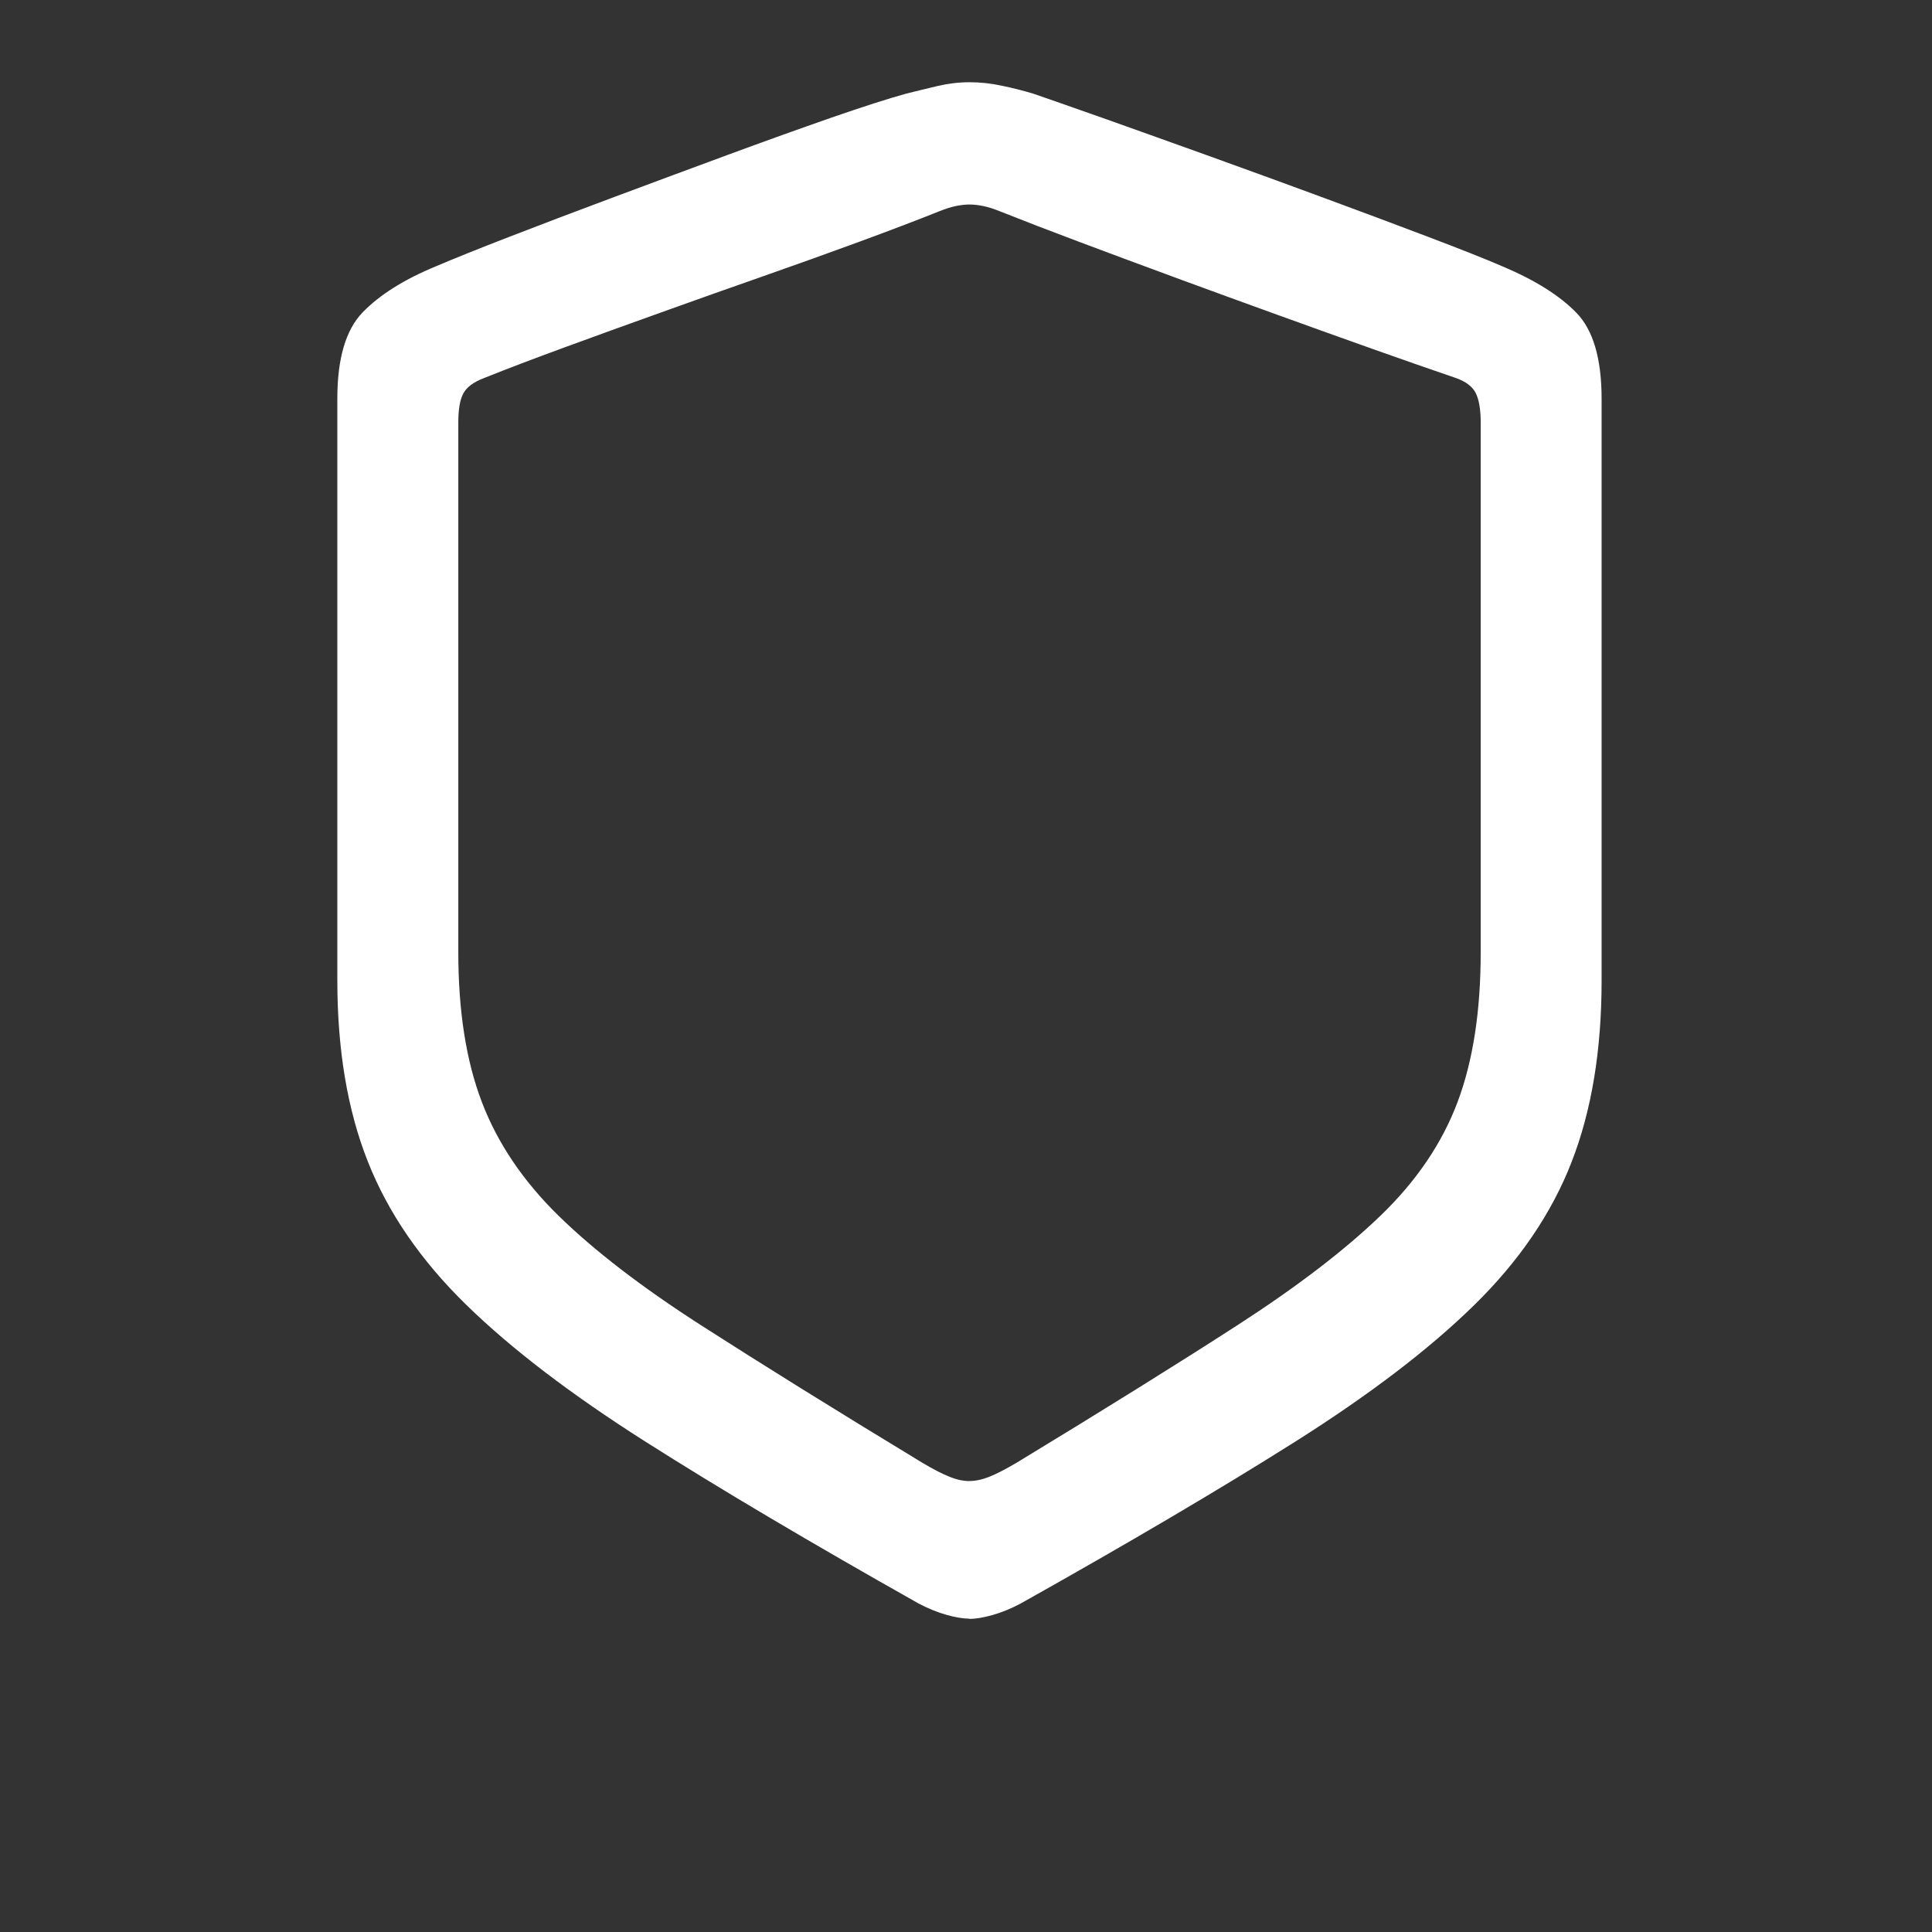
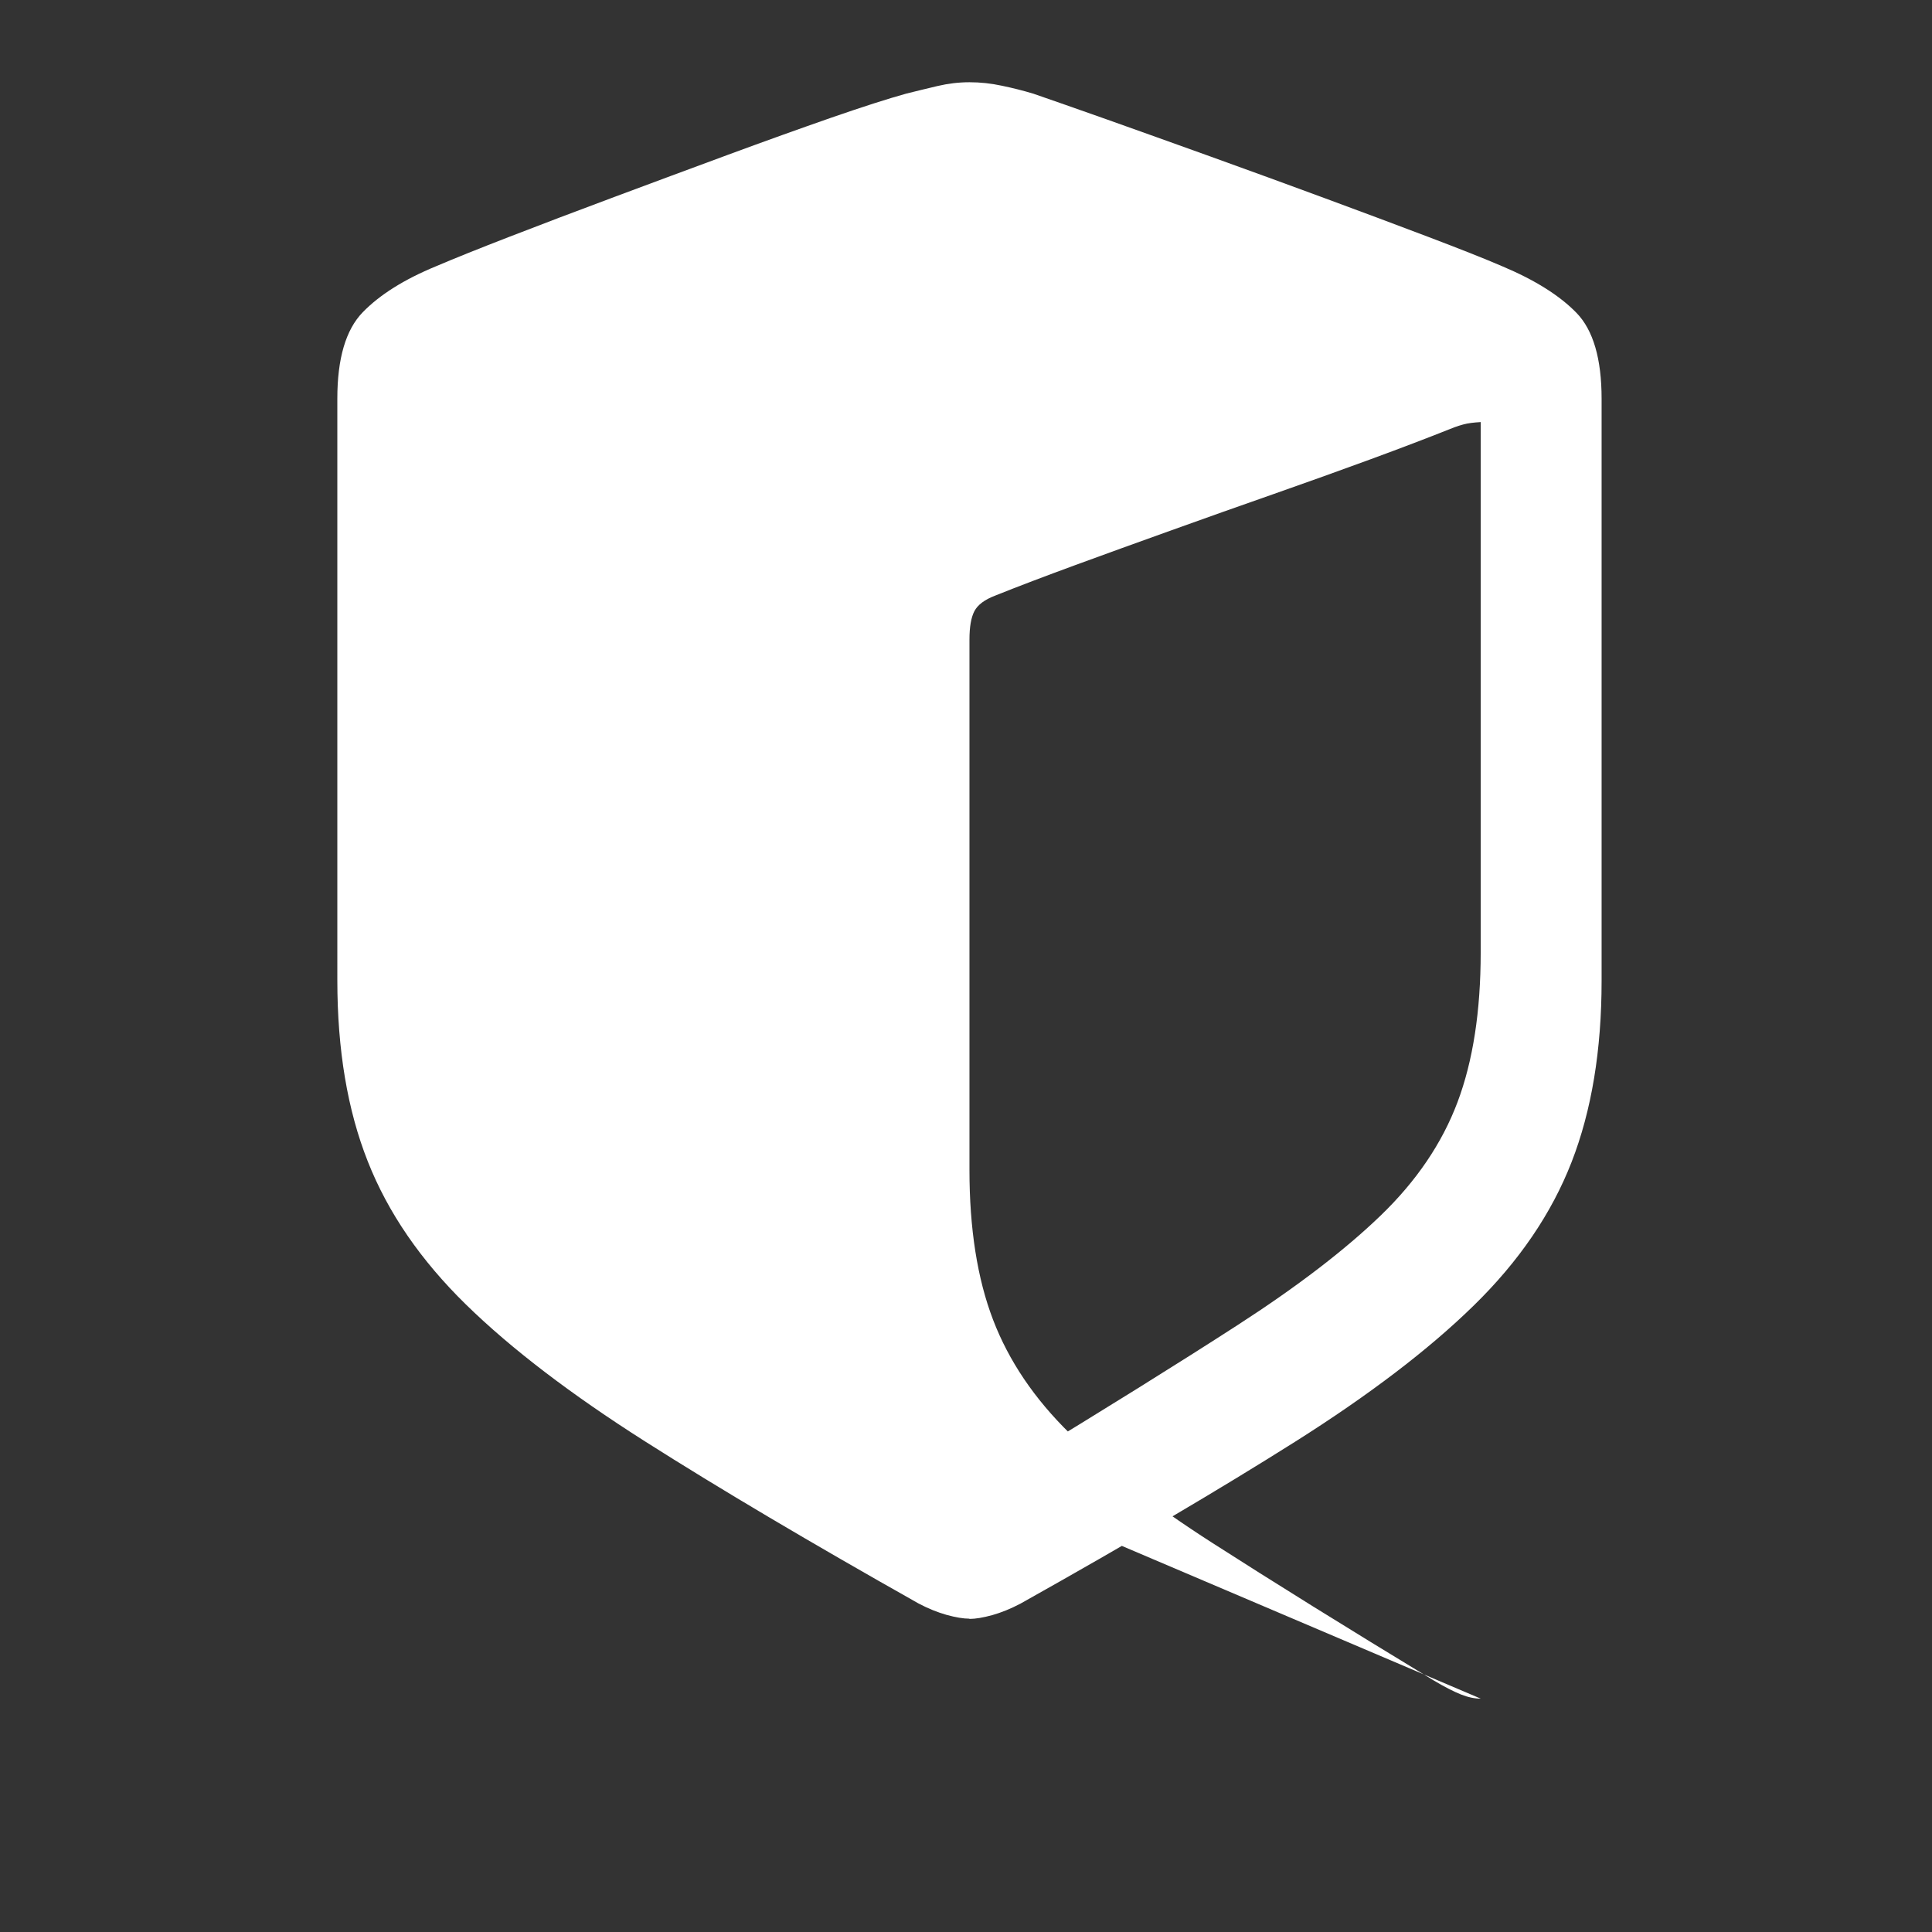
<svg xmlns="http://www.w3.org/2000/svg" id="Layer_1" version="1.1" viewBox="0 0 239.86 239.86">
  <rect x="0" y="0" width="239.86" height="239.86" fill="#333333" stroke="none" />
  <defs>
    <style>
      .st0 {
        fill: #fff;
      }
    </style>
  </defs>
-   <path class="st0" d="M120.35,200.96c-.76,0-1.7-.16-2.83-.47-1.13-.32-2.3-.79-3.49-1.42-13.41-7.56-24.73-14.26-33.95-20.12-9.22-5.86-16.64-11.52-22.24-17-5.6-5.48-9.67-11.39-12.18-17.76-2.52-6.36-3.78-13.85-3.78-22.48V49.48c0-4.97,1.05-8.55,3.16-10.72,2.11-2.17,5.15-4.08,9.11-5.71,2.2-.94,5.26-2.17,9.16-3.68,3.9-1.51,8.22-3.15,12.94-4.91,4.72-1.76,9.43-3.51,14.12-5.24,4.69-1.73,8.99-3.27,12.89-4.63,3.9-1.35,6.99-2.34,9.26-2.97,1.26-.31,2.55-.63,3.87-.94,1.32-.31,2.64-.47,3.97-.47s2.66.14,4.01.43c1.35.28,2.66.61,3.92.99,2.2.76,5.26,1.83,9.16,3.21,3.9,1.39,8.22,2.93,12.94,4.63s9.43,3.42,14.12,5.15c4.69,1.73,8.99,3.34,12.89,4.82,3.9,1.48,6.96,2.69,9.16,3.64,4.03,1.7,7.08,3.62,9.16,5.76,2.08,2.14,3.12,5.7,3.12,10.67v72.25c0,8.63-1.24,16.13-3.73,22.52-2.49,6.39-6.53,12.32-12.14,17.8-5.6,5.48-13.02,11.13-22.24,16.95-9.22,5.82-20.57,12.51-34.05,20.07-1.2.63-2.36,1.1-3.49,1.42-1.13.31-2.08.47-2.83.47ZM120.35,183.87c.76,0,1.57-.17,2.46-.52.88-.35,2.01-.93,3.4-1.75,10.89-6.61,20.04-12.31,27.44-17.09,7.4-4.78,13.32-9.32,17.76-13.6,4.44-4.28,7.62-8.97,9.54-14.07,1.92-5.1,2.88-11.3,2.88-18.6V52.4c0-1.57-.21-2.77-.61-3.59-.41-.82-1.24-1.45-2.5-1.89-2.96-1.01-6.34-2.19-10.15-3.54-3.81-1.35-7.81-2.79-11.99-4.3-4.19-1.51-8.37-3.04-12.56-4.58-4.19-1.54-8.17-3.02-11.95-4.44-3.78-1.42-7.08-2.69-9.92-3.82-.76-.31-1.45-.53-2.08-.66-.63-.13-1.2-.19-1.7-.19s-1.07.06-1.7.19c-.63.13-1.32.35-2.08.66-2.83,1.13-6.14,2.39-9.92,3.78-3.78,1.39-7.78,2.82-11.99,4.3-4.22,1.48-8.44,2.97-12.66,4.49-4.22,1.51-8.22,2.96-11.99,4.34-3.78,1.39-7.08,2.64-9.92,3.78-1.32.5-2.19,1.15-2.6,1.94-.41.79-.61,1.97-.61,3.54v65.83c0,7.3.98,13.51,2.93,18.6,1.95,5.1,5.13,9.81,9.54,14.12,4.41,4.31,10.31,8.85,17.71,13.6,7.4,4.75,16.54,10.44,27.44,17.05,1.38.82,2.52,1.4,3.4,1.75.88.35,1.7.52,2.46.52Z" />
+   <path class="st0" d="M120.35,200.96c-.76,0-1.7-.16-2.83-.47-1.13-.32-2.3-.79-3.49-1.42-13.41-7.56-24.73-14.26-33.95-20.12-9.22-5.86-16.64-11.52-22.24-17-5.6-5.48-9.67-11.39-12.18-17.76-2.52-6.36-3.78-13.85-3.78-22.48V49.48c0-4.97,1.05-8.55,3.16-10.72,2.11-2.17,5.15-4.08,9.11-5.71,2.2-.94,5.26-2.17,9.16-3.68,3.9-1.51,8.22-3.15,12.94-4.91,4.72-1.76,9.43-3.51,14.12-5.24,4.69-1.73,8.99-3.27,12.89-4.63,3.9-1.35,6.99-2.34,9.26-2.97,1.26-.31,2.55-.63,3.87-.94,1.32-.31,2.64-.47,3.97-.47s2.66.14,4.01.43c1.35.28,2.66.61,3.92.99,2.2.76,5.26,1.83,9.16,3.21,3.9,1.39,8.22,2.93,12.94,4.63s9.43,3.42,14.12,5.15c4.69,1.73,8.99,3.34,12.89,4.82,3.9,1.48,6.96,2.69,9.16,3.64,4.03,1.7,7.08,3.62,9.16,5.76,2.08,2.14,3.12,5.7,3.12,10.67v72.25c0,8.63-1.24,16.13-3.73,22.52-2.49,6.39-6.53,12.32-12.14,17.8-5.6,5.48-13.02,11.13-22.24,16.95-9.22,5.82-20.57,12.51-34.05,20.07-1.2.63-2.36,1.1-3.49,1.42-1.13.31-2.08.47-2.83.47ZM120.35,183.87c.76,0,1.57-.17,2.46-.52.88-.35,2.01-.93,3.4-1.75,10.89-6.61,20.04-12.31,27.44-17.09,7.4-4.78,13.32-9.32,17.76-13.6,4.44-4.28,7.62-8.97,9.54-14.07,1.92-5.1,2.88-11.3,2.88-18.6V52.4s-1.07.06-1.7.19c-.63.13-1.32.35-2.08.66-2.83,1.13-6.14,2.39-9.92,3.78-3.78,1.39-7.78,2.82-11.99,4.3-4.22,1.48-8.44,2.97-12.66,4.49-4.22,1.51-8.22,2.96-11.99,4.34-3.78,1.39-7.08,2.64-9.92,3.78-1.32.5-2.19,1.15-2.6,1.94-.41.79-.61,1.97-.61,3.54v65.83c0,7.3.98,13.51,2.93,18.6,1.95,5.1,5.13,9.81,9.54,14.12,4.41,4.31,10.31,8.85,17.71,13.6,7.4,4.75,16.54,10.44,27.44,17.05,1.38.82,2.52,1.4,3.4,1.75.88.35,1.7.52,2.46.52Z" />
</svg>